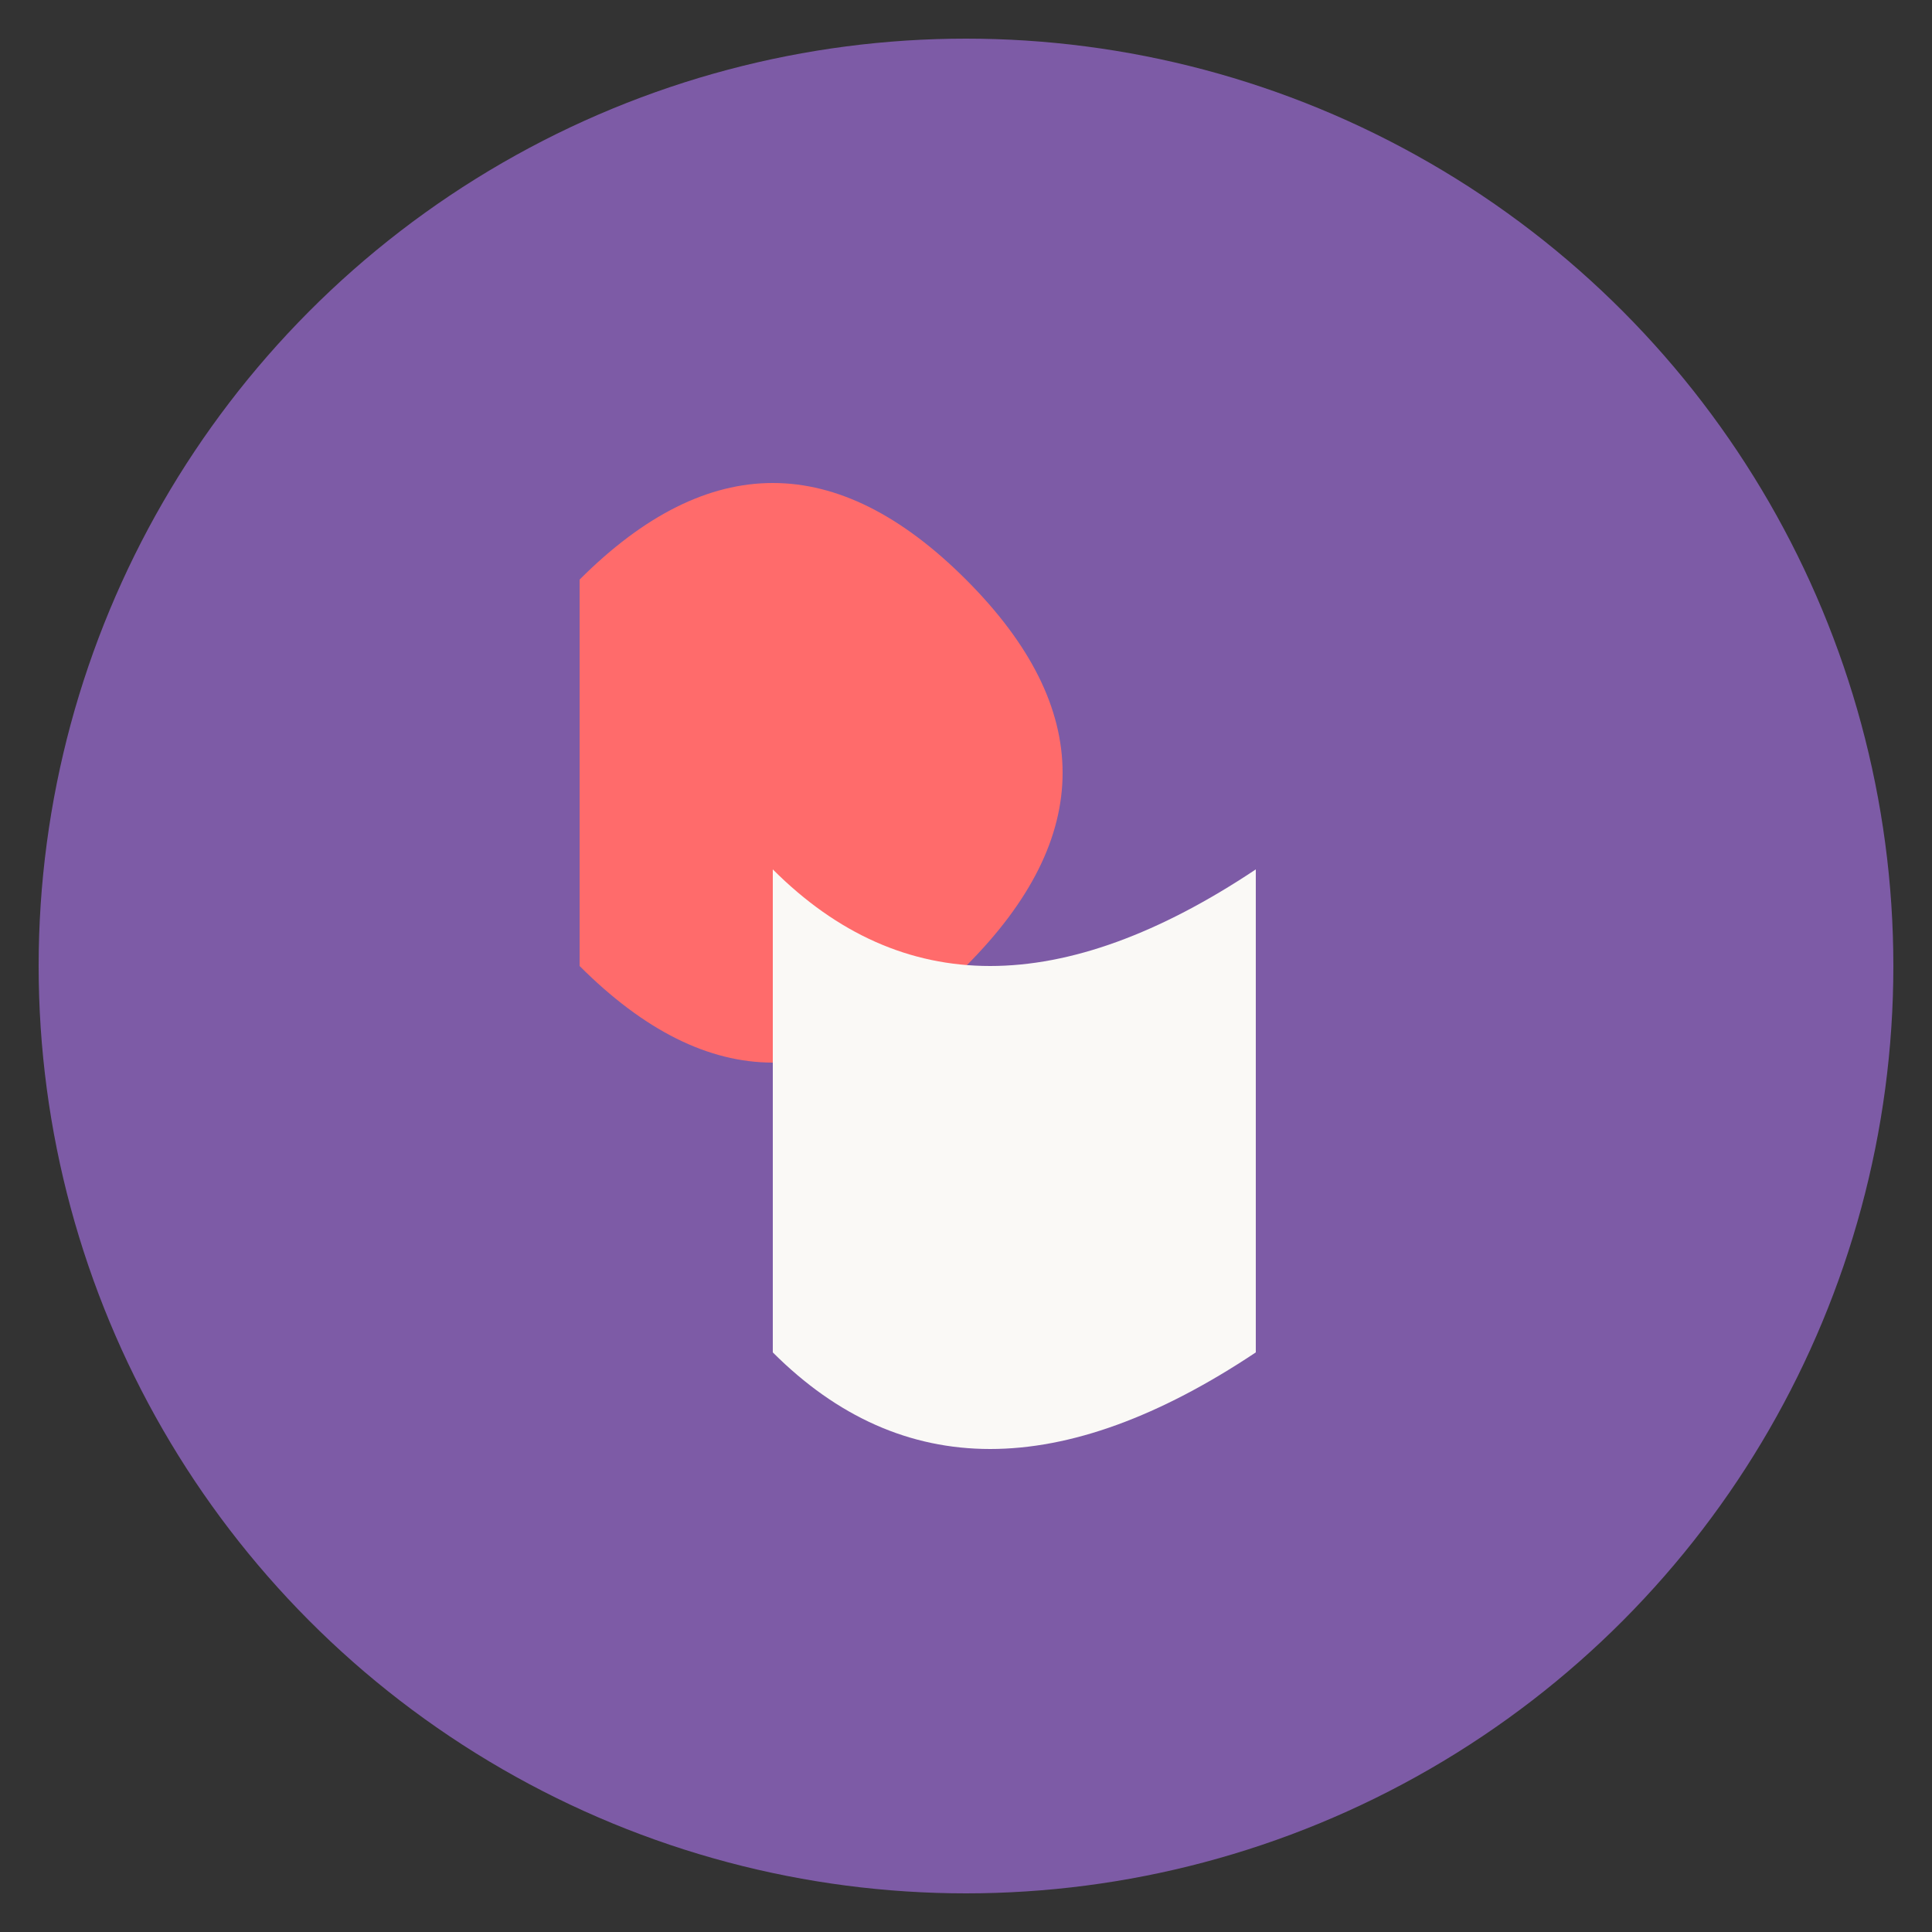
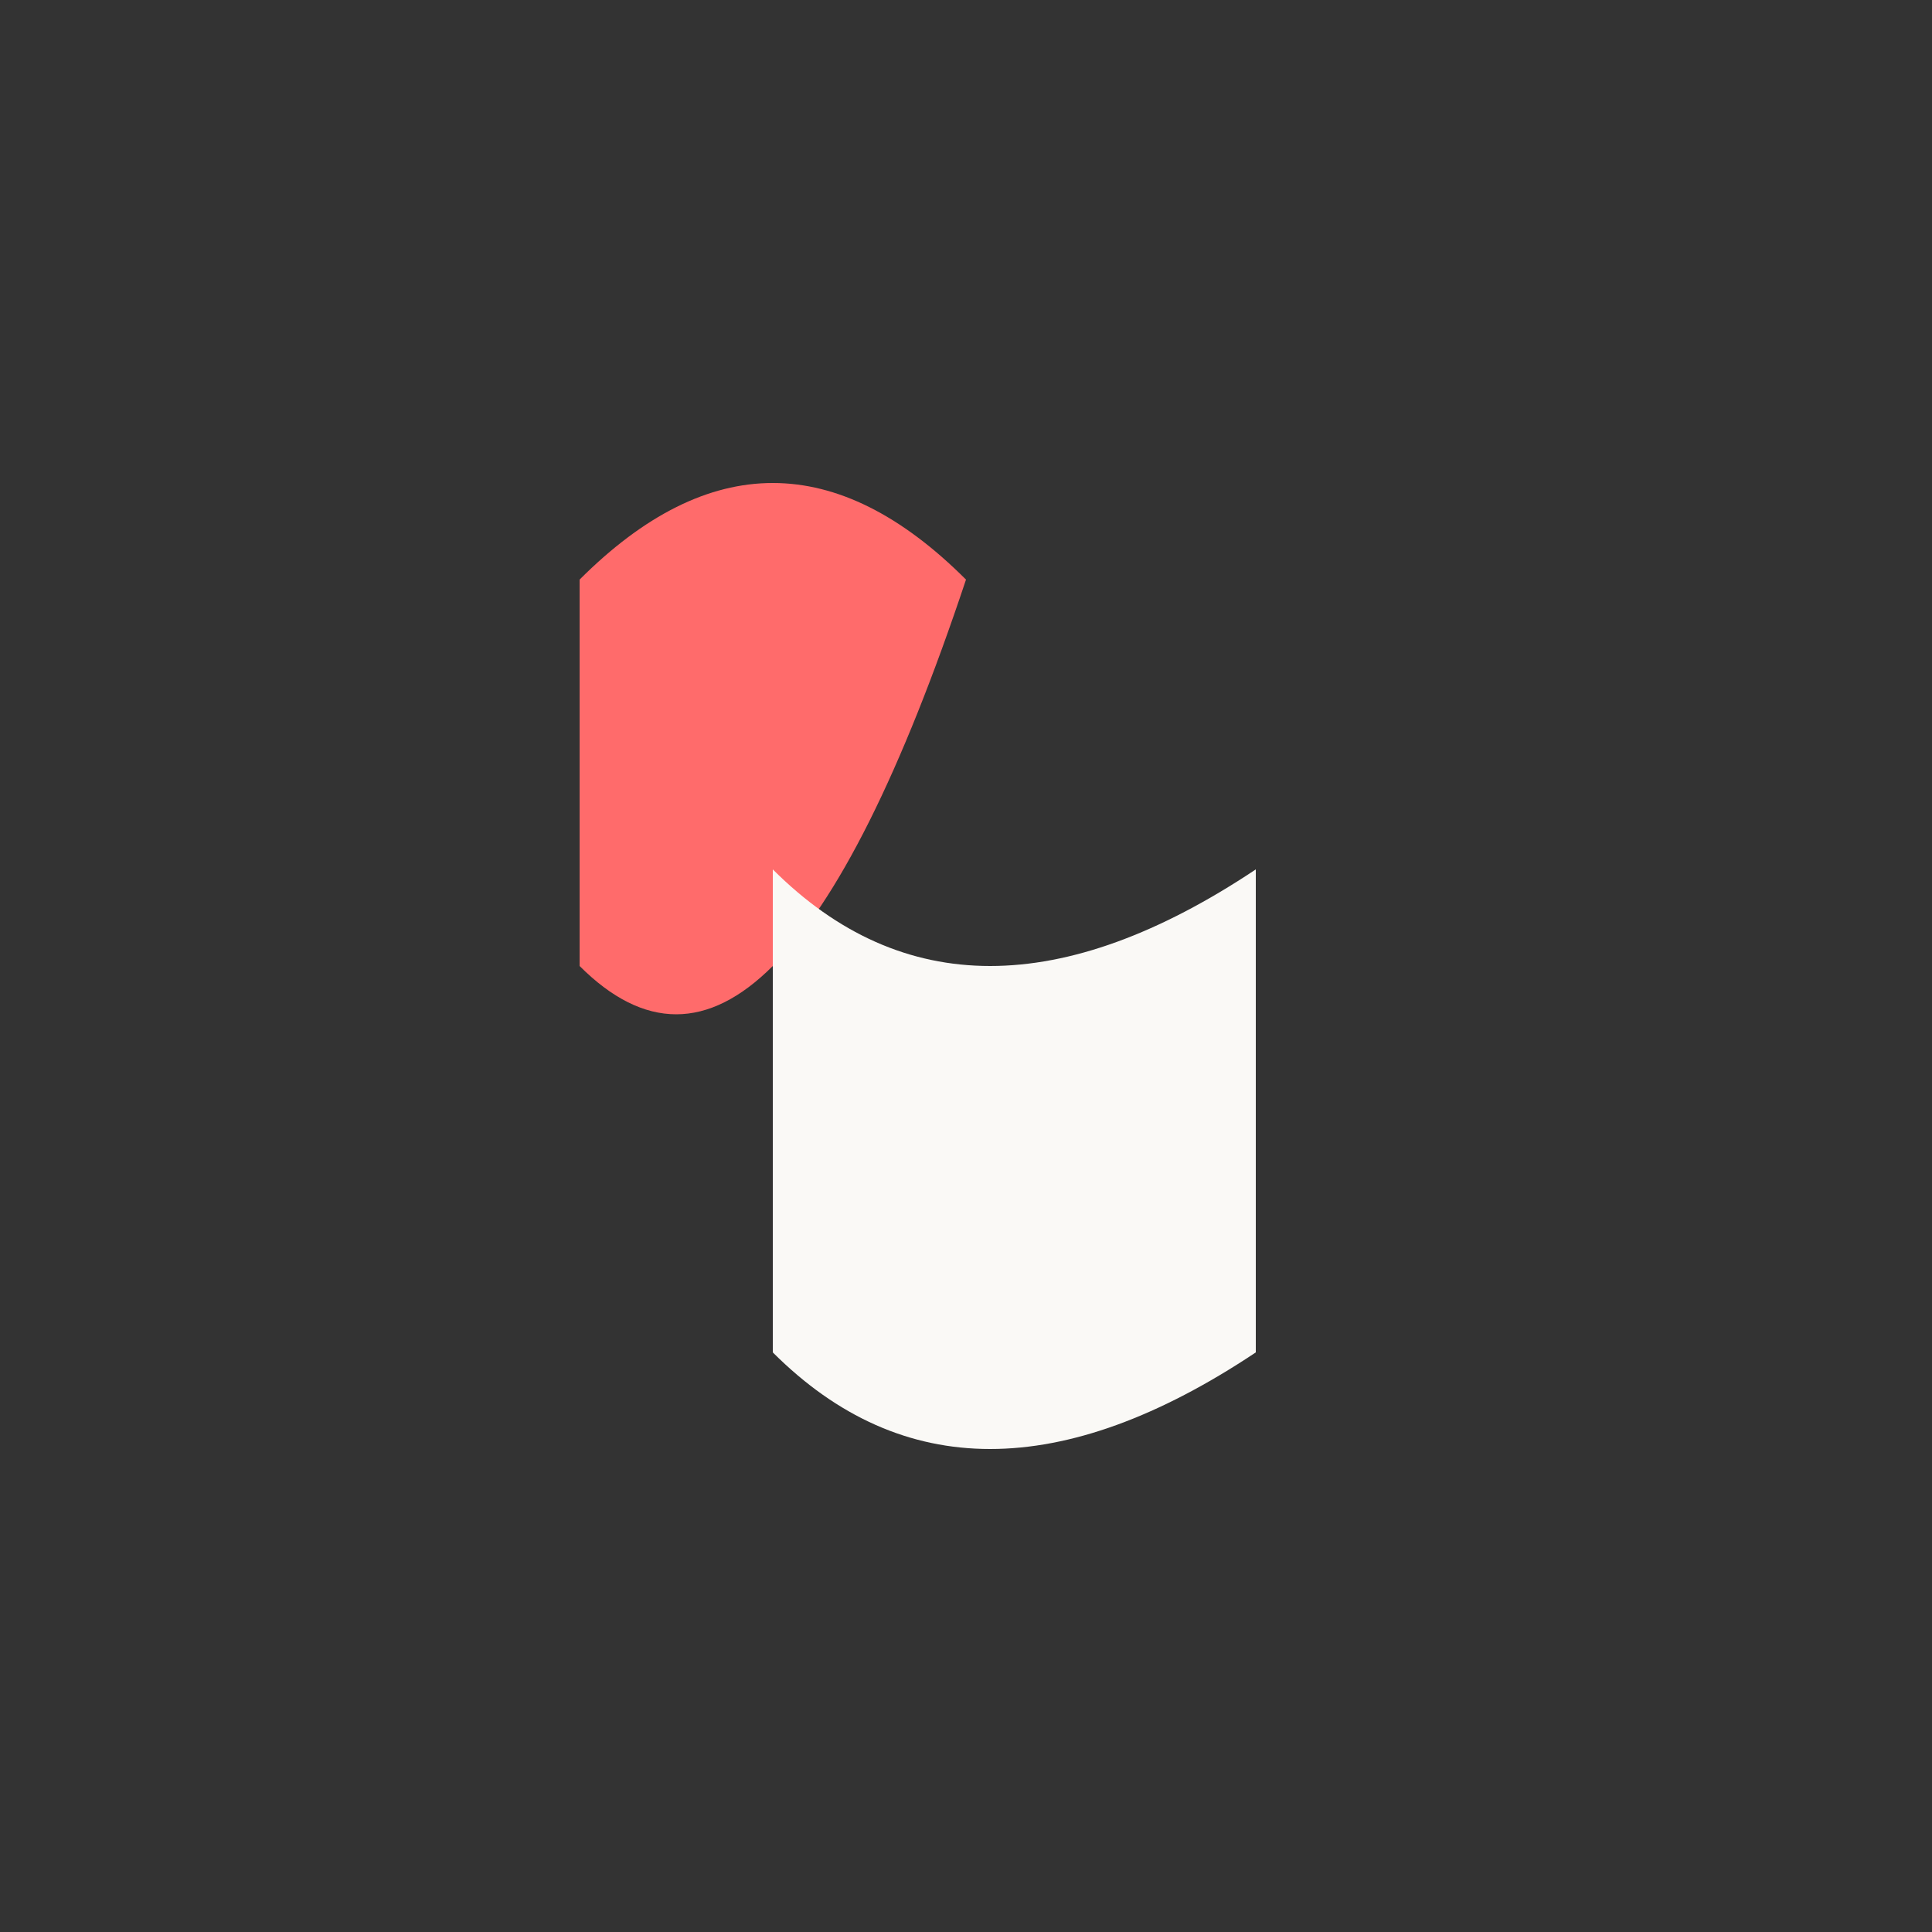
<svg xmlns="http://www.w3.org/2000/svg" width="100" height="100" viewBox="0 0 100 100">
  <rect x="0" y="0" width="100" height="100" fill="#333333" stroke="none" />
-   <circle cx="50" cy="50" r="48" fill="#7D5BA6" />
-   <path d="M30,30 Q40,20 50,30 Q60,40 50,50 Q40,60 30,50 Z" fill="#FF6B6B" />
+   <path d="M30,30 Q40,20 50,30 Q40,60 30,50 Z" fill="#FF6B6B" />
  <path d="M65,45 L65,70 Q50,80 40,70 L40,45 Q50,55 65,45 Z" fill="#FAF9F6" />
</svg>